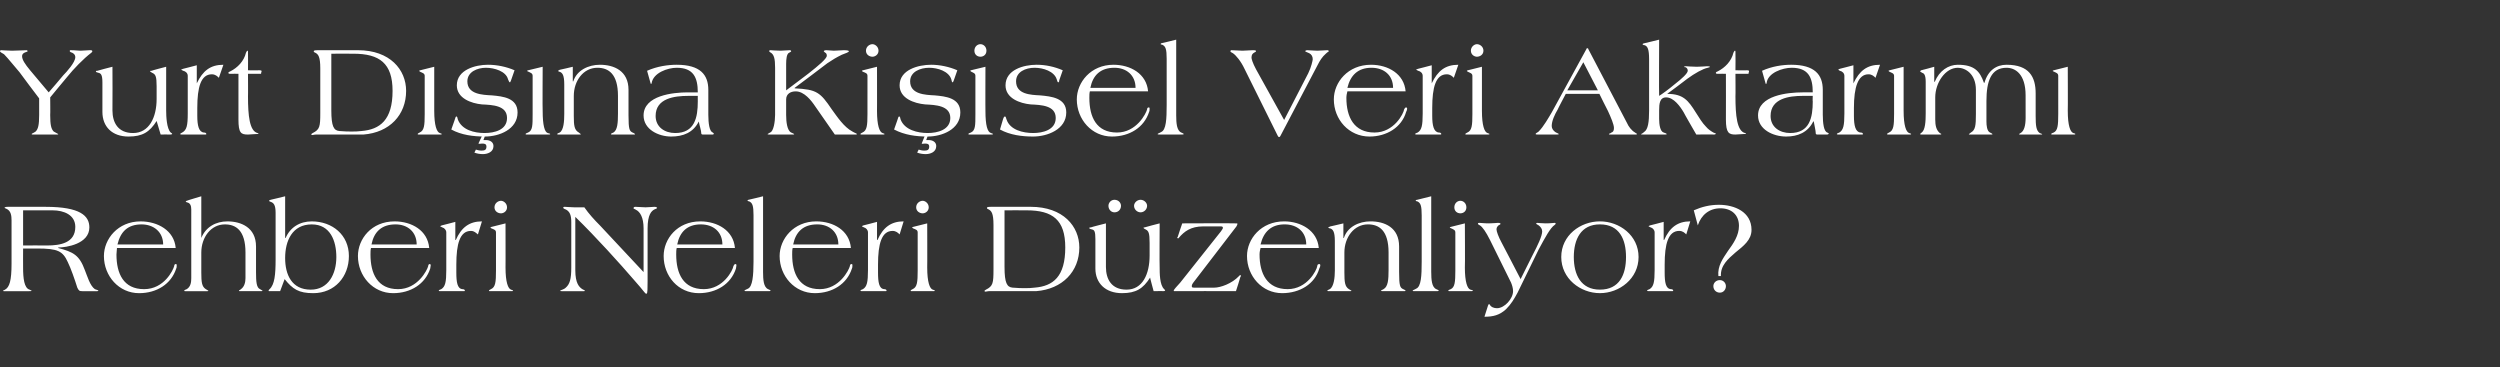
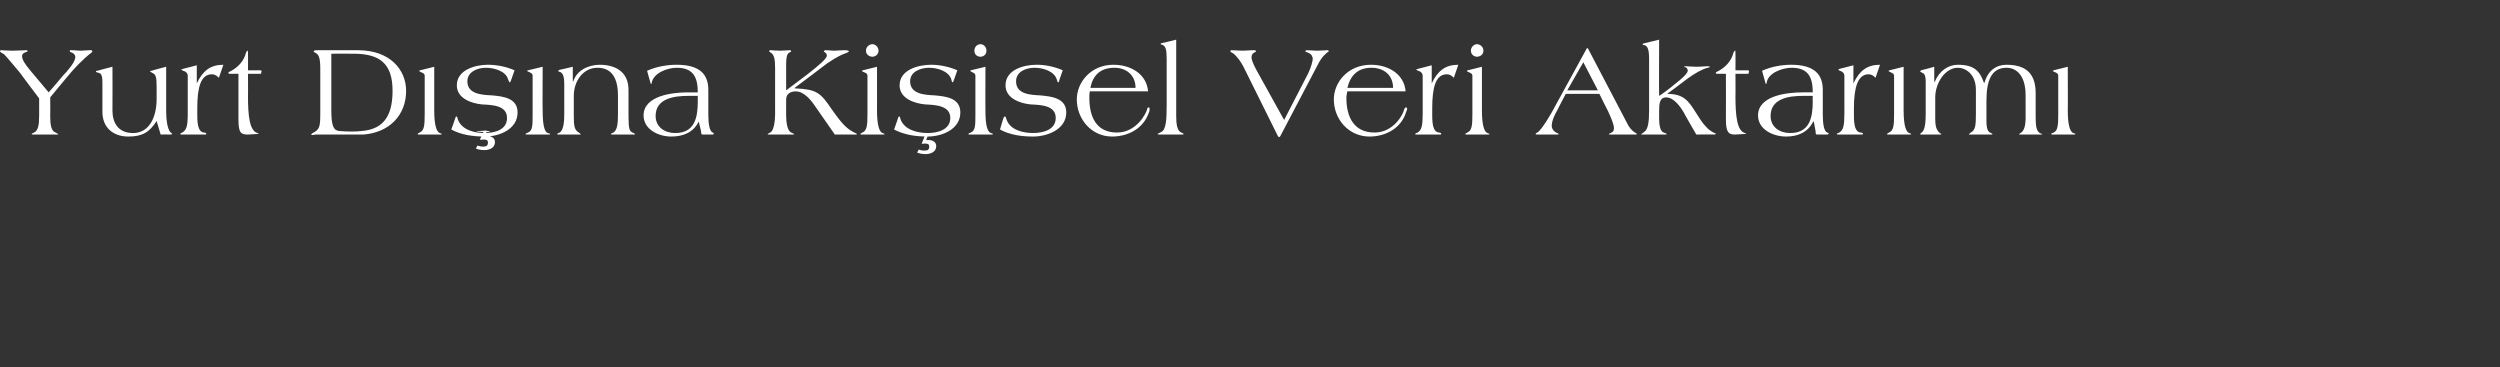
<svg xmlns="http://www.w3.org/2000/svg" version="1.1" width="498px" height="73.1px" viewBox="0 -8 498 73.1" style="top:-8px">
  <rect x="0" y="-8" width="498" height="73.1" fill="#333333" stroke="none" />
  <desc>Yurt D na Ki isel Veri Aktar m Rehberi Neleri D zenliyor?</desc>
  <defs />
  <g id="Polygon150919">
-     <path d="m4.6 40.9s4.79-.03 4.8 0c2.6 0 5.6-.5 5.6-3.7c0-2.4-2.3-3.3-4.5-3.3c0-.02-5.9 0-5.9 0v7zm0 4.4c0 2.1.2 4.1 1.3 4.4l.4.2c0 .1-.2.1-.5.1h-5c-.1 0-.2 0-.2-.1l.4-.2c.9-.5 1.3-1.8 1.3-5.2v-8.6c0-.9-.1-1.9-1-2.3c-.3-.1-.4-.2-.4-.2c0-.1.2-.2.6-.2h7.6c6.9 0 8.7 1.8 8.7 4.1c0 3.3-4.6 4-6.2 4v.1c3 .8 4.2 1.4 5.3 4.4c.5 1.2 1 3.1 2 3.8c.5.2.7.2.7.3c0 0-.1.1-.2.1h-3c-.6 0-.7-.1-1-.7c-.5-1.6-1.3-3.9-1.9-5.1c-1-2.2-2-2.7-6.1-2.7c.01.02-2.8 0-2.8 0c0 0-.02 3.82 0 3.8zm18.7-3.9c0 .4-.1.8-.1 1.3c0 3.8 1.4 6.9 5.5 6.9c4 0 5.8-3.8 6-4.6c0-.2.1-.4.3-.4c.2 0 .2.1.2.2c0 .3 0 .5-.1.7c-1 3.1-3.9 4.9-7.4 4.9c-4 0-7-3.4-7-7.4c0-3.4 2.8-6.9 7.3-6.9c3.4 0 6.7 1.8 7 5.3H23.3zm9.2-.7c0-2.5-1.9-4-4.3-4c-2.8 0-4.2 1.5-4.8 4h9.1zm7.6-1.3s.04.04 0 0c.9-2.2 2.9-3.3 5.2-3.3c2.7 0 5.7 1.2 5.7 5v5.1c0 2 .1 3.1.8 3.4c.3.2.5.3.5.3c0 .1-.2.1-.3.1h-4.2c-.1 0-.2 0-.2-.1c0-.1.2-.1.4-.3c.7-.5.9-1.4.9-2.2v-5.1c0-4.4-1.9-5.6-4.1-5.6c-2.8 0-4.7 2.6-4.7 5.6v4c0 1.9.1 2.8.9 3.3c.3.2.5.3.5.3c0 .1-.1.1-.2.1h-4.4c-.1 0-.2 0-.2-.1c0-.1.2-.2.5-.3c.8-.5.9-1.4.9-2.2V33.7c0-.7-.2-1.3-.9-1.4c-.1-.1-.2-.1-.2-.2c0 0 .1-.1.2-.1c.01-.05 2.9-.9 2.9-.9v8.3zm16.7 4c0 3.3 1.3 6.3 5.1 6.3c3.5 0 5.1-3.1 5.1-6.5c0-3.2-1.2-6.5-4.9-6.5c-3.9 0-5.3 3.3-5.3 6.7zm0-4h.1c.9-2.1 2.8-3.3 5.2-3.3c4.1 0 7.4 2.7 7.4 6.9c0 4.1-2.8 7.4-7.1 7.4c-2.9 0-4.1-.8-5.7-2.8c.01.01-.9 2.4-.9 2.4c0 0-2.21-.03-2.2 0c-.1 0-.1-.1-.1-.1c0-.1.1-.2.2-.3c1-.9 1.2-2.9 1.2-5.9v-9.3c0-1.6-.4-2-1-2.2c-.2-.1-.3-.1-.3-.2c0-.1.1-.1.3-.2c.02.02 2.9-.7 2.9-.7v8.3zm17.1 2c-.1.4-.1.8-.1 1.3c0 3.8 1.4 6.9 5.5 6.9c3.9 0 5.8-3.8 6-4.6c0-.2.1-.4.3-.4c.1 0 .2.1.2.2c0 .3-.1.5-.1.7c-1 3.1-3.9 4.9-7.4 4.9c-4 0-7-3.4-7-7.4c0-3.4 2.7-6.9 7.3-6.9c3.4 0 6.6 1.8 6.9 5.3H73.9zm9.1-.7c0-2.5-1.8-4-4.2-4c-2.8 0-4.3 1.5-4.8 4h9zm12.2-2c-.4-.3-.7-.7-1.4-.7c-2.2 0-2.9 2.6-2.9 6.7v1.6c0 1.9.2 3.2 1.2 3.3c.3 0 .5.1.5.3c0 .1-.1.1-.2.1h-4.7c-.1 0-.3 0-.3-.1c0-.1.2-.2.5-.3c.8-.5 1-1.4 1-3.8v-7.5c0-.5-.4-.9-.8-1l-.4-.2c0-.1.1-.1.3-.2c.01.02 2.7-.7 2.7-.7v3.6s.06.03.1 0c1.1-2.5 2.7-3.7 5.2-3.7l-.8 2.6zm5.5 6.6c0 2.9.5 4.2 1.1 4.4c.2.1.4.1.4.2c0 .1-.2.1-.3.1h-4.3c-.1 0-.2 0-.2-.1c0-.1.2-.2.4-.3c.9-.4 1-1.4 1-3.7v-7.6c0-.5-.4-.6-.9-.8c-.1-.1-.2-.1-.2-.2c0 0 .1-.1.2-.1l2.8-.7s.02 8.84 0 8.8zm.3-12c0 .8-.7 1.2-1.2 1.2c-.6 0-1.3-.4-1.3-1.2c0-.8.7-1.3 1.3-1.3c.5 0 1.2.5 1.2 1.3zm12.8 3c0-1.3-.2-2.3-1.4-2.7c-.1-.1-.2-.1-.2-.2c0-.1 0-.2.3-.2c.3 0 1.3.1 1.9.1h2c.9 1.3 2 2.5 3.1 3.6l8.7 9.3v-8.7c0-2.2-.7-3.3-1.5-3.7c-.3-.2-.5-.2-.5-.3c0-.2.1-.3.4-.3c.4 0 1.5.1 2 .1c.6 0 1.3-.1 1.8-.1c.4 0 .5.2.5.2c0 .1-.2.2-.5.3c-.6.3-1.4 1-1.4 3.8V48c0 1.4 0 2.5-.2 2.5h-.1c-.2 0-.5-.6-2.2-2.5c-3.1-3.6-7.8-8.8-11.9-12.8v10.6c0 2.7.8 3.4 1.4 3.8c.3.2.5.2.5.3c0 .1-.1.1-.2.1h-4.4c-.2 0-.3 0-.3-.1c0-.1.7-.2 1.1-.6c.8-.7 1.1-1.7 1.1-4v-9zm21 5.1c-.1.4-.1.8-.1 1.3c0 3.8 1.4 6.9 5.5 6.9c3.9 0 5.8-3.8 5.9-4.6c.1-.2.2-.4.4-.4c.1 0 .2.1.2.2c0 .3-.1.5-.1.7c-1 3.1-3.9 4.9-7.4 4.9c-4.1 0-7-3.4-7-7.4c0-3.4 2.7-6.9 7.3-6.9c3.4 0 6.6 1.8 6.9 5.3h-11.6zm9.1-.7c0-2.5-1.8-4-4.3-4c-2.7 0-4.2 1.5-4.7 4h9zm8.1 5.5c0 1.5.1 3 1 3.4c.2.1.5.2.5.3c0 .1-.3.1-.4.1h-4.2c-.5 0-.6 0-.6-.1c0-.1.3-.2.7-.4c.9-.4 1.1-2.6 1.1-5.4v-9.2c0-1.9-.2-2.5-.9-2.8c-.2 0-.3-.1-.3-.1c0-.1.1-.2.2-.2c.03.02 2.9-.7 2.9-.7v15.1zm5.9-4.8c-.1.4-.1.8-.1 1.3c0 3.8 1.4 6.9 5.5 6.9c3.9 0 5.8-3.8 6-4.6c0-.2.1-.4.3-.4c.2 0 .2.1.2.2c0 .3 0 .5-.1.7c-1 3.1-3.9 4.9-7.4 4.9c-4 0-7-3.4-7-7.4c0-3.4 2.8-6.9 7.3-6.9c3.4 0 6.6 1.8 6.9 5.3h-11.6zm9.1-.7c0-2.5-1.8-4-4.2-4c-2.8 0-4.3 1.5-4.8 4h9zm12.2-2c-.3-.3-.7-.7-1.4-.7c-2.2 0-2.9 2.6-2.9 6.7v1.6c0 1.9.2 3.2 1.2 3.3c.3 0 .5.1.5.3c0 .1-.1.1-.2.1h-4.6c-.2 0-.4 0-.4-.1c0-.1.2-.2.5-.3c.8-.5 1-1.4 1-3.8v-7.5c0-.5-.4-.9-.8-1l-.4-.2c0-.1.1-.1.3-.2c.01.02 2.7-.7 2.7-.7v3.6s.07.03.1 0c1.1-2.5 2.7-3.7 5.2-3.7l-.8 2.6zm5.5 6.6c0 2.9.5 4.2 1.1 4.4c.3.1.4.1.4.2c0 .1-.1.1-.3.1h-4.3c-.1 0-.2 0-.2-.1c0-.1.2-.2.4-.3c.9-.4 1-1.4 1-3.7v-7.6c0-.5-.4-.6-.9-.8c-.1-.1-.2-.1-.2-.2c0 0 .1-.1.2-.1l2.8-.7s.03 8.84 0 8.8zm.3-12c0 .8-.7 1.2-1.2 1.2c-.6 0-1.3-.4-1.3-1.2c0-.8.7-1.3 1.3-1.3c.5 0 1.2.5 1.2 1.3zm15.1 11.9c0 3.2.5 4 1.6 4.1c1.1.1 1.8.1 2.4.1c.7 0 1.3 0 2-.1c3.7-.3 6.1-2.2 6.1-8c0-5.5-2.5-7.4-7.7-7.4c-.04-.02-4.4 0-4.4 0v11.3zm-2.2-8.4c0-2.3-.4-2.8-1-3.1c-.2-.1-.3-.1-.3-.3c0-.1.1-.2.8-.2h7.9c6.5 0 9.7 3.9 9.7 8.1c0 4.8-3.4 8.3-8.6 8.7h-9.3c-.4 0-.6.1-.8.1c-.1 0-.2-.1-.2-.1c0-.1.1-.2.3-.3c1.4-.7 1.5-1.3 1.5-4v-8.9zm22.4-.3s-.01 8.66 0 8.7c0 2.4 1.1 4.5 4.1 4.5c3.2 0 4.6-3.1 4.6-6.8v-2.5c0-2-.2-2.4-.8-2.7c-.2-.1-.4-.2-.4-.3c0-.1 0-.1.2-.1c.02-.04 3-.8 3-.8c0 0-.05 8.66 0 8.7c0 1.2 0 3.6.9 4.4c.1.1.2.2.2.3c0 0-.1.1-.4.1c.03-.03-1.9 0-1.9 0c0 0-.74-2.73-.7-2.7c-1.4 2.2-2.8 3.1-5.6 3.1c-3.3 0-5.3-2-5.3-4.9v-5.9c0-1.5-.2-1.8-.7-1.9c-.4-.1-.5-.1-.5-.3c0-.1.1-.1.3-.1c-.02-.04 3-.8 3-.8zm1.7-4.7c.8 0 1.3.6 1.3 1.2c0 .7-.5 1.3-1.3 1.3c-.7 0-1.2-.6-1.2-1.3c0-.6.5-1.2 1.2-1.2zm5.2 0c.7 0 1.3.6 1.3 1.2c0 .7-.6 1.3-1.3 1.3c-.7 0-1.3-.6-1.3-1.3c0-.6.6-1.2 1.3-1.2zm16 6.3c.1-.2.4-.5.4-.7c0-.3-.2-.3-.6-.3h-3.3c-2.5 0-3.8 1-4.9 2.3l-.1.1c-.1 0-.2-.1-.2-.2l.1-.1c-.03.01.9-2.7.9-2.7c0 0 10.61-.05 10.6 0c.3 0 .4 0 .4.1c0 .1-.1.3-.2.5l-8.6 11.2c-.3.4-.3.6-.3.7c0 .3.2.3.5.3h4c1.2 0 3.5-.8 4.9-2.3l.2-.2c.1 0 .2.1.2.1c0 .1 0 .2-.1.2c.03.04-.9 2.9-.9 2.9c0 0-12.31-.03-12.3 0c-.1 0-.1-.1-.1-.1c0-.1.3-.5.4-.6c.3-.3.6-.7.9-1l8.1-10.2zm7.9 3.3c-.1.4-.2.8-.2 1.3c0 3.8 1.5 6.9 5.6 6.9c3.9 0 5.8-3.8 5.9-4.6c0-.2.1-.4.4-.4c.1 0 .2.1.2.2c0 .3-.1.5-.2.7c-.9 3.1-3.9 4.9-7.4 4.9c-4 0-7-3.4-7-7.4c0-3.4 2.8-6.9 7.4-6.9c3.3 0 6.6 1.8 6.9 5.3h-11.6zm9.1-.7c0-2.5-1.8-4-4.3-4c-2.7 0-4.2 1.5-4.8 4h9.1zm7.4-4.2v2.9s.07.04.1 0c.7-2.2 3-3.3 5.3-3.3c2.8 0 5.7 1.2 5.7 5v5.1c0 2.8.2 3.1.8 3.4c.3.1.5.3.5.3c0 .1-.2.1-.3.1h-4.2c-.2 0-.4 0-.4-.1c0-.1.4-.2.5-.3c.9-.5 1-1.9 1-3.8v-3.5c0-4.4-1.9-5.6-4.1-5.6c-2.8 0-4.7 2.6-4.7 5.6v4c0 1.9.1 2.8.9 3.3c.3.2.5.3.5.3c0 .1-.1.1-.2.1h-4.3c-.2 0-.3 0-.3-.1c0-.1.3-.2.5-.3c.8-.5 1-2.3 1-3.7V40c0-1.9-.4-2.3-.9-2.5c-.2 0-.4-.1-.4-.2c0-.1.3-.1.4-.2c-.04.03 2.6-.6 2.6-.6zm17.5 9.7c0 1.5.1 3 1 3.4c.2.1.5.2.5.3c0 .1-.3.1-.4.1H282c-.5 0-.6 0-.6-.1c0-.1.4-.2.7-.4c1-.4 1.1-2.6 1.1-5.4v-9.2c0-1.9-.2-2.5-.9-2.8c-.2 0-.3-.1-.3-.1c0-.1.1-.2.3-.2l2.8-.7v15.1zm6.7-.9c0 2.9.5 4.2 1.1 4.4c.3.1.5.1.5.2c0 .1-.2.1-.4.1h-4.3c-.1 0-.2 0-.2-.1c0-.1.2-.2.5-.3c.8-.4.9-1.4.9-3.7v-7.6c0-.5-.4-.6-.8-.8c-.2-.1-.3-.1-.3-.2c0 0 .1-.1.2-.1c.01.01 2.8-.7 2.8-.7c0 0 .05 8.84 0 8.8zm.3-12c0 .8-.6 1.2-1.2 1.2c-.6 0-1.2-.4-1.2-1.2c0-.8.6-1.3 1.2-1.3c.6 0 1.2.5 1.2 1.3zm10.2 17c-.7 1.3-1.3 2.3-2.3 3.3c-1.3 1.2-2.6 1.5-4.3 1.5l.7-2.2c.1-.2.1-.3.2-.3h.1c.3.6.9.8 1.5.8c1.5 0 3.2-1.9 3.2-3.4c0-.6-.2-1.2-.4-1.7l-4.2-8.5c-.8-1.6-1.5-2.6-2-2.9c-.3-.1-.4-.3-.4-.3c0-.2.1-.2.3-.2c.3 0 .9.1 1.9.1c.8 0 1.5-.1 1.8-.1c.4 0 .5.1.5.2c0 .1-.2.2-.4.3c-.2.2-.4.4-.4.8c0 .4.4 1.5 1 2.6c0-.03 3.8 7.3 3.8 7.3c0 0 2.41-4.78 2.4-4.8c1-1.9 1.9-3.8 1.9-4.7c0-.5-.3-.9-.7-1.2c-.2-.1-.5-.3-.5-.3c0-.1.1-.2.2-.2c.1 0 1 .1 1.7.1c1 0 1.5-.1 1.8-.1c.1 0 .2.1.2.2l-.2.2c-.9.6-1.9 2.5-3.2 4.9l-4.2 8.6zm16.4-.6c3.9 0 5.2-3 5.2-6.5c0-3.5-1.3-6.5-5.2-6.5c-3.8 0-5.2 3-5.2 6.5c0 3.5 1.4 6.5 5.2 6.5zm0-13.6c3.9 0 7.7 2.8 7.7 7.1c0 4.3-3.8 7.2-7.7 7.2c-3.9 0-7.7-2.9-7.7-7.2c0-4.3 3.8-7.1 7.7-7.1zm17.2 2.6c-.3-.3-.7-.7-1.4-.7c-2.2 0-2.9 2.6-2.9 6.7v1.6c0 1.9.2 3.2 1.2 3.3c.3 0 .5.1.5.3c0 .1-.1.1-.2.1h-4.6c-.2 0-.4 0-.4-.1c0-.1.2-.2.5-.3c.8-.5 1-1.4 1-3.8v-7.5c0-.5-.4-.9-.8-1l-.4-.2c0-.1.1-.1.3-.2c.01.02 2.7-.7 2.7-.7v3.6s.07.03.1 0c1.1-2.5 2.7-3.7 5.2-3.7l-.8 2.6zm1.5-4.8c1.6-.7 3.2-1.1 5-1.1c3.1 0 6.5 1.4 6.5 5c0 2-1.6 3.2-3.2 4.5c-1.5 1.3-3 2.6-2.9 4.7h-.5c-.2-2 .9-3.5 1.9-5c1.1-1.5 2.2-3.1 2.2-5c0-2.2-1.5-3.5-3.7-3.5c-2.2 0-3.8 1.3-4.5 3.4l-.8-3zm5.2 13.9c.7 0 1.2.6 1.2 1.2c0 .7-.5 1.3-1.2 1.3c-.8 0-1.3-.6-1.3-1.3c0-.6.5-1.2 1.3-1.2z" stroke="none" fill="#fff" />
-   </g>
+     </g>
  <g id="Polygon150918">
-     <path d="m10 14.9c0 2 .2 2.8.7 3.3c.5.3.9.5.9.5c0 .1-.1.1-.3.1H6.5c-.2 0-.2-.1-.2-.1c0-.1.4-.2.8-.5c.5-.5.7-1.3.7-3.3v-3.3S3.87 6.42 3.9 6.4C3.1 5.5 1.6 3.6.8 2.8c-.3-.2-.8-.4-.8-.6c0-.1.1-.2.2-.2c.3 0 1.5.1 2.2.1c1 0 2.3-.1 2.9-.1c.1 0 .2.1.2.2c0 .1-.2.1-.4.2c-.3.1-.7.3-.7.8C4.4 3.9 5 4.8 6 6l3.7 4.4s2.91-3.35 2.9-3.4c.7-.7 2.4-2.6 2.4-3.6c0-.6-.5-.9-.9-1c-.1-.1-.2-.1-.2-.2c0-.1 0-.2.1-.2h.1c.9 0 1.4.1 1.9.1c.7 0 1.3-.1 1.8-.1h.4c.1.1.2.1.2.2c0 .1-.1.2-.2.3c-1.6 1.2-3.6 3.3-4.8 4.8c-.01-.02-3.4 4.1-3.4 4.1c0 0 .04 3.52 0 3.5zm12.4-9.6s.04 8.66 0 8.7c0 2.4 1.1 4.5 4.1 4.5c3.2 0 4.7-3.1 4.7-6.8V9.2c0-2-.2-2.4-.9-2.7c-.1-.1-.4-.2-.4-.3c0-.1.1-.1.3-.1c-.04-.04 2.9-.8 2.9-.8v8.7c0 1.2.1 3.6.9 4.4c.2.1.3.2.3.3c0 0-.1.1-.4.1c-.02-.03-1.9 0-1.9 0l-.8-2.7c-1.4 2.2-2.8 3.1-5.6 3.1c-3.3 0-5.2-2-5.2-4.9V8.4c0-1.5-.3-1.8-.8-1.9c-.3-.1-.5-.1-.5-.3c0-.1.2-.1.3-.1c.02-.04 3-.8 3-.8zm21.2 2.2c-.3-.3-.7-.7-1.4-.7c-2.2 0-2.9 2.6-2.9 6.7v1.6c0 1.9.3 3.2 1.3 3.3c.3 0 .5.1.5.3c0 .1-.1.1-.3.1h-4.6c-.1 0-.3 0-.3-.1c0-.1.2-.2.4-.3c.9-.5 1.1-1.4 1.1-3.8V7.1c0-.5-.4-.9-.9-1l-.4-.2c0-.1.2-.1.4-.2c-.02.02 2.7-.7 2.7-.7v3.6s.03.03 0 0c1.2-2.5 2.7-3.7 5.3-3.7l-.9 2.6zm2.4-.8c-.4 0-.5 0-.5-.2c0-.1.1-.2.4-.3c1.4-.7 2.7-2 3.1-3.7c.1-.2.2-.4.3-.4c.1 0 .1.1.1.3c.03.04 0 3.6 0 3.6c0 0 2.31.03 2.3 0c.3 0 .4.1.4.1v.2c-.05-.03-.1.4-.1.4h-2.6s.03 4.53 0 4.5c0 3.8.3 6.9 1.9 7.3c.1 0 .2.1.2.1c0 .1-.2.1-.5.1c-.5 0-1.1.1-1.6.1c-1.4 0-1.9-.3-1.9-3V6.7s-1.51-.02-1.5 0zM66 14c0 3.2.5 4 1.6 4.1c1.1.1 1.8.1 2.4.1c.7 0 1.3 0 2-.1c3.7-.3 6.2-2.2 6.2-8c0-5.5-2.6-7.4-7.8-7.4c-.02-.02-4.4 0-4.4 0V14zm-2.2-8.4c0-2.3-.4-2.8-1-3.1c-.2-.1-.3-.1-.3-.3c0-.1.1-.2.8-.2h8c6.4 0 9.6 3.9 9.6 8.1c0 4.8-3.3 8.3-8.5 8.7H63c-.4 0-.6.1-.8.1c-.1 0-.2-.1-.2-.1c0-.1.1-.2.3-.3c1.4-.7 1.5-1.3 1.5-4V5.6zm22.7 8.5c0 2.9.5 4.2 1.1 4.4c.2.1.4.1.4.2c0 .1-.2.1-.3.1h-4.3c-.1 0-.2 0-.2-.1c0-.1.2-.2.4-.3c.9-.4 1-1.4 1-3.7V7.1c0-.5-.5-.6-.9-.8c-.1-.1-.2-.1-.2-.2c0 0 .1-.1.2-.1l2.8-.7v8.8zM101.8 8c-.1.3-.2.4-.2.4c-.2 0-.2-.2-.4-.6c-.4-1.6-2.7-2.3-4.4-2.3c-1.7 0-3.7.8-3.7 2.7c0 2.6 3 2.7 4.9 2.8c2.2.2 5.1.5 5.1 3.4c0 3.4-3.7 4.8-6.5 4.8c-2.3 0-4.7-.3-6.7-1.4l.6-1.7c.2-.7.3-.9.4-.9c.2 0 .2.2.3.6c.8 2.1 3.3 2.7 5.3 2.7c2 0 4.5-.6 4.5-3c0-2.5-2.9-2.6-5-2.7c-2.1-.2-5-1.2-5-3.8c0-3.1 3.7-4.1 6.2-4.1c1.8 0 3.7.4 5.3 1.1l-.7 2zm-5.2 11.1l-.3.8h.5c.8 0 1.5.4 1.5 1.2c0 1.2-1.2 1.6-2.1 1.6c-.6 0-1.2-.1-1.7-.3l.3-.6c.3.1.7.2 1.1.2c.6 0 1-.1 1-.8c0-.6-.5-.6-.9-.6c-.2 0-.5.1-.7 0l.7-1.5c-3.4-.2.3-.2.3-.3c0 0 2.1.3.3.3zm11.5-5c0 2.9.4 4.2 1 4.4c.3.1.5.1.5.2c0 .1-.2.1-.3.1h-4.4c-.1 0-.2 0-.2-.1c0-.1.2-.2.5-.3c.9-.4.9-1.4.9-3.7V7.1c0-.5-.4-.6-.8-.8c-.2-.1-.3-.1-.3-.2c0 0 .1-.1.2-.1c.02.01 2.9-.7 2.9-.7c0 0-.05 8.84 0 8.8zm6-8.8v2.9s.09.04.1 0c.7-2.2 3-3.3 5.3-3.3c2.8 0 5.7 1.2 5.7 5v5.1c0 2.8.2 3.1.8 3.4c.3.1.5.3.5.3c0 .1-.1.1-.2.1H122c-.2 0-.3 0-.3-.1c0-.1.3-.2.5-.3c.8-.5.9-1.9.9-3.8v-3.5c0-4.4-1.9-5.6-4.1-5.6c-2.8 0-4.7 2.6-4.7 5.6v4c0 1.9.1 2.8 1 3.3c.2.2.4.3.4.3c0 .1-.1.1-.2.1h-4.3c-.1 0-.2 0-.2-.1c0-.1.2-.2.5-.3c.8-.5.9-2.3.9-3.7V8.8c0-1.9-.4-2.3-.9-2.5c-.2 0-.3-.1-.3-.2c0-.1.2-.1.3-.2c-.01.03 2.6-.6 2.6-.6zm23 5.8c-2.8 0-6.5.5-6.5 4c0 2.2 1.8 3.4 3.9 3.4c3.9 0 4.5-3.1 4.5-6.3c-.01.02 0-1.1 0-1.1c0 0-1.93-.02-1.9 0zm4 3.8c0 1.6.2 3.3.9 3.5l.2.2c0 .1-.1.2-.2.2h-2c-.2 0-.3-.1-.3-.2c0-.6-.4-1.7-.5-2.4c-1.1 2.2-3.1 3-5.5 3c-2.5 0-5.5-1.4-5.5-4.2c0-4 5.9-4.6 8.8-4.6h2c0-3-.9-4.9-4.2-4.9c-1.8 0-4.7 1-5 3.1c0 0 0 .1-.1.1c0 0-.1 0-.1-.1l-.7-2.5c2-.9 4.2-1.2 5.9-1.2c4.7 0 6.3 2 6.3 5v5zm21.3-1.7c-.8-1.2-2.2-3-3.9-3c-1 0-1.9.5-1.9 1.6v3.1c0 1.4.2 3.1 1 3.5c.3.1.6.3.6.3c0 .1-.1.1-.3.1h-4.6c-.2 0-.4 0-.4-.1c0 0 .2-.1.5-.3c.7-.2 1-2.2 1-3.5V5.5c0-1.8-.2-2.7-1-3.1l-.2-.2c0-.1.1-.2.3-.2c.2 0 1 .1 2 .1c.6 0 1.2-.1 1.8-.1c.2 0 .3.1.3.2c0 .1-.2.2-.4.3c-.5.2-.6 1.3-.6 2.2v5.3s4.55-3.42 4.5-3.4c1.9-1.5 3.6-2.9 3.6-3.5c0-.3-.1-.5-.3-.6c-.1-.1-.3-.2-.3-.3c0-.1.2-.2.5-.2c.5 0 1 .1 1.5.1c.7 0 1.4-.1 2-.1c.7 0 1 .1 1 .2c0 .2-.6.4-1.4.7c-1.2.6-1.7.9-2.9 1.7c.01.03-6.5 4.9-6.5 4.9v.1c4.4.2 5.1.8 7.4 4.2c1.1 1.5 2.4 3.5 4.1 4.4c.5.3.9.4.9.5c0 .1-.2.1-.3.1h-4.1l-3.9-5.6zm12.3.9c0 2.9.5 4.2 1.1 4.4c.2.1.4.1.4.2c0 .1-.2.1-.3.1h-4.3c-.1 0-.2 0-.2-.1c0-.1.2-.2.4-.3c.9-.4 1-1.4 1-3.7V7.1c0-.5-.4-.6-.9-.8c-.1-.1-.2-.1-.2-.2c0 0 .1-.1.2-.1l2.8-.7s.02 8.84 0 8.8zm.3-12c0 .8-.7 1.2-1.2 1.2c-.6 0-1.3-.4-1.3-1.2c0-.8.7-1.3 1.3-1.3c.5 0 1.2.5 1.2 1.3zM190 8c-.1.3-.2.4-.2.4c-.2 0-.2-.2-.3-.6c-.5-1.6-2.7-2.3-4.4-2.3c-1.8 0-3.8.8-3.8 2.7c0 2.6 3 2.7 4.9 2.8c2.2.2 5.1.5 5.1 3.4c0 3.4-3.7 4.8-6.5 4.8c-2.3 0-4.6-.3-6.7-1.4l.6-1.7c.2-.7.3-.9.4-.9c.2 0 .2.2.3.6c.8 2.1 3.4 2.7 5.4 2.7c1.9 0 4.5-.6 4.5-3c0-2.5-3-2.6-5-2.7c-2.2-.2-5.1-1.2-5.1-3.8c0-3.1 3.7-4.1 6.3-4.1c1.7 0 3.6.4 5.2 1.1l-.7 2zm-5.2 11.1l-.3.8h.5c.8 0 1.5.4 1.5 1.2c0 1.2-1.2 1.6-2.1 1.6c-.6 0-1.2-.1-1.7-.3l.3-.6c.3.1.7.2 1.1.2c.6 0 1-.1 1-.8c0-.6-.5-.6-.9-.6c-.2 0-.5.1-.6 0l.6-1.5c-3.4-.2.3-.2.3-.3c0 0 2.1.3.3.3zm11.5-5c0 2.9.4 4.2 1.1 4.4c.2.1.4.1.4.2c0 .1-.2.1-.3.1h-4.3c-.2 0-.3 0-.3-.1c0-.1.2-.2.5-.3c.9-.4.9-1.4.9-3.7V7.1c0-.5-.4-.6-.8-.8c-.1-.1-.2-.1-.2-.2c0 0 0-.1.1-.1c.04.01 2.9-.7 2.9-.7c0 0-.03 8.84 0 8.8zm.2-12c0 .8-.6 1.2-1.2 1.2c-.6 0-1.2-.4-1.2-1.2c0-.8.6-1.3 1.2-1.3c.6 0 1.2.5 1.2 1.3zM211 8c0 .3-.1.4-.2.4c-.1 0-.2-.2-.3-.6c-.5-1.6-2.7-2.3-4.4-2.3c-1.8 0-3.7.8-3.7 2.7c0 2.6 2.9 2.7 4.8 2.8c2.2.2 5.2.5 5.2 3.4c0 3.4-3.8 4.8-6.6 4.8c-2.2 0-4.6-.3-6.6-1.4l.5-1.7c.2-.7.3-.9.5-.9c.1 0 .2.2.3.6c.7 2.1 3.3 2.7 5.3 2.7c1.9 0 4.5-.6 4.5-3c0-2.5-2.9-2.6-5-2.7c-2.1-.2-5-1.2-5-3.8c0-3.1 3.6-4.1 6.2-4.1c1.8 0 3.6.4 5.2 1.1l-.7 2zm6.1 2.2c-.1.4-.1.8-.1 1.3c0 3.8 1.4 6.9 5.5 6.9c3.9 0 5.8-3.8 6-4.6c0-.2.1-.4.3-.4c.2 0 .2.1.2.2c0 .3 0 .5-.1.7c-1 3.1-3.9 4.9-7.4 4.9c-4 0-7-3.4-7-7.4c0-3.4 2.8-6.9 7.3-6.9c3.4 0 6.6 1.8 6.9 5.3h-11.6zm9.1-.7c0-2.5-1.8-4-4.2-4c-2.8 0-4.3 1.5-4.8 4h9zm8.1 5.5c0 1.5.1 3 1 3.4c.2.1.5.2.5.3c0 .1-.3.1-.4.1h-4.2c-.5 0-.6 0-.6-.1c0-.1.4-.2.7-.4c1-.4 1.1-2.6 1.1-5.4V3.7c0-1.9-.2-2.5-.9-2.8c-.2 0-.3-.1-.3-.1c0-.1.1-.2.2-.2c.05.02 2.9-.7 2.9-.7V15zm20.8 4c-.1.1-.1.3-.3.3c-.2 0-.2-.2-.3-.3l-6.6-13.3c-.7-1.5-1.7-2.7-2.3-3.1c-.3-.2-.5-.2-.5-.4c0-.1.1-.2.2-.2c.7 0 1.5.1 2.2.1c.7 0 1.4-.1 2.1-.1c.3 0 .6 0 .6.2c0 .1-.2.2-.4.3c-.3.2-.5.4-.5 1c0 .2.2 1 .9 2.3l5.6 10.1l4.8-9.3c.6-1.2.9-2.6.9-2.8c0-.6-.3-1-.7-1.2c-.4-.2-.8-.3-.8-.4c0-.1.2-.2.4-.2c.6 0 1.3.1 2 .1c.7 0 1.4-.1 2-.1c.2 0 .3.1.3.2c0 .1-.2.1-.6.5c-.7.6-1.2 1.4-1.6 2.2L255.1 19zm13.3-8.8c-.1.4-.2.8-.2 1.3c0 3.8 1.5 6.9 5.6 6.9c3.9 0 5.8-3.8 5.9-4.6c.1-.2.2-.4.4-.4c.1 0 .2.1.2.2c0 .3-.1.5-.2.7c-.9 3.1-3.9 4.9-7.3 4.9c-4.1 0-7.1-3.4-7.1-7.4c0-3.4 2.8-6.9 7.4-6.9c3.4 0 6.6 1.8 6.9 5.3h-11.6zm9.1-.7c0-2.5-1.8-4-4.3-4c-2.7 0-4.2 1.5-4.8 4h9.1zm12.1-2c-.3-.3-.7-.7-1.4-.7c-2.2 0-2.9 2.6-2.9 6.7v1.6c0 1.9.3 3.2 1.3 3.3c.3 0 .5.1.5.3c0 .1-.1.1-.2.1h-4.7c-.1 0-.3 0-.3-.1c0-.1.2-.2.5-.3c.8-.5 1-1.4 1-3.8V7.1c0-.5-.4-.9-.9-1l-.4-.2c0-.1.2-.1.4-.2c-.02.02 2.7-.7 2.7-.7v3.6s.04.03 0 0c1.2-2.5 2.7-3.7 5.3-3.7l-.9 2.6zm5.6 6.6c0 2.9.5 4.2 1.1 4.4c.2.1.4.1.4.2c0 .1-.2.1-.3.1h-4.3c-.2 0-.2 0-.2-.1c0-.1.2-.2.4-.3c.9-.4 1-1.4 1-3.7V7.1c0-.5-.5-.6-.9-.8c-.1-.1-.2-.1-.2-.2c0 0 .1-.1.2-.1l2.8-.7v8.8zm.3-12c0 .8-.7 1.2-1.3 1.2c-.5 0-1.2-.4-1.2-1.2c0-.8.7-1.3 1.2-1.3c.6 0 1.3.5 1.3 1.3zm19.9 2.3l-3.2 5.6h6.1l-2.9-5.6zm-3.5 6.3s-1.65 3.11-1.6 3.1c-.6 1-1.2 2.3-1.2 3.3c0 .5.3.9.7 1.2c.3.2.7.3.7.4c0 .1-.2.1-.4.1h-3.7c-.3 0-.5 0-.5-.1c0-.2.4-.3.6-.5c1-1 2-2.8 2.6-3.8L316 1.8c0-.1.1-.2.2-.2c.1 0 .2.1.2.2l7.7 14.7c.3.7.9 1.5 1.6 1.9c.2.2.4.2.4.3c0 0 0 .1-.3.1h-5c-.2 0-.3 0-.3-.1c0-.1.3-.1.5-.3c.3-.1.5-.3.5-.9c0-.7-.6-2.1-1.2-3.4c-.04-.01-1.7-3.4-1.7-3.4h-6.7zm18.6.4c.5-.3 1.9-1.3 3.2-2.4c1.3-1 2.5-2.1 2.5-2.6c0-.3-.1-.5-.4-.7c-.1 0-.3 0-.3-.1c0-.1.1-.1.4-.1c.3 0 1.1.1 2.1.1c.9 0 1.6-.1 2-.1c.3 0 .6 0 .6.1c0 .1-.1.1-.4.2c-1 .2-2.6 1.1-4.1 2.2c0 .05-4 3-4 3c0 0 .04.04 0 0c3.2 0 4.2 1.3 5.7 3.7c.7 1.1 1.3 2.1 2 2.8c.5.6 1 .9 1.5 1.2c.3.1.5.2.5.2c0 .1-.1.2-.4.2c.03-.03-3.5 0-3.5 0c0 0-2.53-4.37-2.5-4.4c-.7-1.2-2-3-3.5-3c-1.3 0-1.4 1.3-1.4 2.6v1.7c0 1.1.2 2.5.9 2.7c.3.1.6.2.6.3c0 .1-.1.1-.4.1h-4.3c-.3 0-.4 0-.4-.1c0 0 .3-.1.6-.4c.8-.5 1-2 1-4.3V3.8c0-2-.3-2.6-.9-2.8c-.2 0-.4-.1-.4-.2c0-.1.3-.2.4-.2c-.01.02 2.9-.7 2.9-.7c0 0-.05 11.18 0 11.2zm11.8-4.4c-.4 0-.5 0-.5-.2c0-.1.1-.2.4-.3c1.4-.7 2.7-2 3.1-3.7c.1-.2.2-.4.3-.4c.1 0 .1.1.1.3c.04.04 0 3.6 0 3.6c0 0 2.33.03 2.3 0c.3 0 .4.1.4.1v.2c-.03-.03-.1.4-.1.4h-2.6s.04 4.53 0 4.5c0 3.8.3 6.9 1.9 7.3c.1 0 .2.1.2.1c0 .1-.1.1-.5.1c-.5 0-1.1.1-1.6.1c-1.3 0-1.9-.3-1.9-3c.02.03 0-9.1 0-9.1c0 0-1.49-.02-1.5 0zm16.8 4.4c-2.7 0-6.4.5-6.4 4c0 2.2 1.8 3.4 3.9 3.4c3.9 0 4.5-3.1 4.5-6.3c-.05.02 0-1.1 0-1.1c0 0-1.97-.02-2 0zm4 3.8c0 1.6.2 3.3.9 3.5c.2.1.3.2.3.2c0 .1-.2.2-.3.2h-2c-.2 0-.3-.1-.3-.2c0-.6-.3-1.7-.4-2.4h-.1c-1.1 2.2-3.1 3-5.4 3c-2.6 0-5.6-1.4-5.6-4.2c0-4 5.9-4.6 8.9-4.6h2c0-3-.9-4.9-4.2-4.9c-1.8 0-4.8 1-5 3.1c0 0 0 .1-.1.1c-.1 0-.1 0-.1-.1l-.7-2.5c2-.9 4.1-1.2 5.8-1.2c4.7 0 6.3 2 6.3 5v5zm10.5-7.4c-.3-.3-.7-.7-1.4-.7c-2.1 0-2.9 2.6-2.9 6.7v1.6c0 1.9.3 3.2 1.3 3.3c.3 0 .5.1.5.3c0 .1-.1.1-.2.1h-4.7c-.1 0-.3 0-.3-.1c0-.1.2-.2.5-.3c.8-.5 1-1.4 1-3.8V7.1c0-.5-.4-.9-.9-1c-.2-.1-.3-.2-.3-.2c0-.1.1-.1.3-.2c-.01.02 2.7-.7 2.7-.7v3.6s.04.03 0 0c1.2-2.5 2.7-3.7 5.3-3.7l-.9 2.6zm5.6 6.6c0 2.9.5 4.2 1.1 4.4c.2.1.4.1.4.2c0 .1-.2.1-.3.1h-4.3c-.1 0-.2 0-.2-.1c0-.1.2-.2.4-.3c.9-.4 1-1.4 1-3.7V7.1c0-.5-.5-.6-.9-.8c-.1-.1-.2-.1-.2-.2c0 0 .1-.1.2-.1l2.8-.7v8.8zm6.1-8.8v3h.1c.9-2.2 2.7-3.4 4.6-3.4c3.3 0 4.4 1.3 5.2 3.6h.1c.7-2.5 2.4-3.6 4.4-3.6c4.5 0 5.8 2.4 5.8 5.7v4.5c0 1.9.1 2.9.8 3.4c.2.1.5.2.5.2c0 .1-.1.1-.2.1h-4.2c-.1 0-.2 0-.2-.1c0 0 .1-.1.3-.2c.7-.4 1-1.5 1-3V11c0-4.3-2.1-5.5-3.8-5.5c-3.1 0-4 2.7-4 6.6v4.1c0 .8.1 1.9.7 2.2c.3.1.5.3.5.3c0 .1-.1.1-.2.1h-4.3c-.1 0-.2 0-.2-.1c0 0 .2-.1.4-.3c.9-.5 1-1.4 1-3.7V9.9c0-3.2-2.1-4.4-3.6-4.4c-2.5 0-4.5 3-4.5 5.9v4.4c0 1.2.2 2.1.9 2.7c.1.1.3.1.3.2c0 .1-.1.1-.2.1h-3.8c-.1 0-.2 0-.2-.1c0-.1.1-.1.3-.3c.7-.5.8-2.2.8-3.8V8.3c0-1.5-.4-1.7-.7-1.8c-.3-.2-.4-.2-.4-.3c0-.1.1-.1.2-.2c.01.03 2.6-.7 2.6-.7zm26.6 8.8c0 2.9.5 4.2 1.1 4.4c.3.1.4.1.4.2c0 .1-.1.1-.3.1h-4.3c-.1 0-.2 0-.2-.1c0-.1.2-.2.5-.3c.8-.4.9-1.4.9-3.7V7.1c0-.5-.4-.6-.8-.8c-.2-.1-.3-.1-.3-.2c0 0 .1-.1.2-.1l2.8-.7s.04 8.84 0 8.8z" stroke="none" fill="#fff" />
+     <path d="m10 14.9c0 2 .2 2.8.7 3.3c.5.3.9.5.9.5c0 .1-.1.1-.3.1H6.5c-.2 0-.2-.1-.2-.1c0-.1.4-.2.8-.5c.5-.5.7-1.3.7-3.3v-3.3S3.87 6.42 3.9 6.4C3.1 5.5 1.6 3.6.8 2.8c-.3-.2-.8-.4-.8-.6c0-.1.1-.2.2-.2c.3 0 1.5.1 2.2.1c1 0 2.3-.1 2.9-.1c.1 0 .2.1.2.2c0 .1-.2.1-.4.2c-.3.1-.7.3-.7.8C4.4 3.9 5 4.8 6 6l3.7 4.4s2.91-3.35 2.9-3.4c.7-.7 2.4-2.6 2.4-3.6c0-.6-.5-.9-.9-1c-.1-.1-.2-.1-.2-.2c0-.1 0-.2.1-.2h.1c.9 0 1.4.1 1.9.1c.7 0 1.3-.1 1.8-.1h.4c.1.1.2.1.2.2c0 .1-.1.2-.2.3c-1.6 1.2-3.6 3.3-4.8 4.8c-.01-.02-3.4 4.1-3.4 4.1c0 0 .04 3.52 0 3.5zm12.4-9.6s.04 8.66 0 8.7c0 2.4 1.1 4.5 4.1 4.5c3.2 0 4.7-3.1 4.7-6.8V9.2c0-2-.2-2.4-.9-2.7c-.1-.1-.4-.2-.4-.3c0-.1.1-.1.3-.1c-.04-.04 2.9-.8 2.9-.8v8.7c0 1.2.1 3.6.9 4.4c.2.1.3.2.3.3c0 0-.1.1-.4.1c-.02-.03-1.9 0-1.9 0l-.8-2.7c-1.4 2.2-2.8 3.1-5.6 3.1c-3.3 0-5.2-2-5.2-4.9V8.4c0-1.5-.3-1.8-.8-1.9c-.3-.1-.5-.1-.5-.3c0-.1.2-.1.3-.1c.02-.04 3-.8 3-.8zm21.2 2.2c-.3-.3-.7-.7-1.4-.7c-2.2 0-2.9 2.6-2.9 6.7v1.6c0 1.9.3 3.2 1.3 3.3c.3 0 .5.1.5.3c0 .1-.1.1-.3.1h-4.6c-.1 0-.3 0-.3-.1c0-.1.2-.2.4-.3c.9-.5 1.1-1.4 1.1-3.8V7.1c0-.5-.4-.9-.9-1l-.4-.2c0-.1.2-.1.4-.2c-.02.02 2.7-.7 2.7-.7v3.6s.03.03 0 0c1.2-2.5 2.7-3.7 5.3-3.7l-.9 2.6zm2.4-.8c-.4 0-.5 0-.5-.2c0-.1.1-.2.4-.3c1.4-.7 2.7-2 3.1-3.7c.1-.2.2-.4.3-.4c.1 0 .1.1.1.3c.03.04 0 3.6 0 3.6c0 0 2.31.03 2.3 0c.3 0 .4.1.4.1v.2c-.05-.03-.1.4-.1.4h-2.6s.03 4.53 0 4.5c0 3.8.3 6.9 1.9 7.3c.1 0 .2.1.2.1c0 .1-.2.1-.5.1c-.5 0-1.1.1-1.6.1c-1.4 0-1.9-.3-1.9-3V6.7s-1.51-.02-1.5 0zM66 14c0 3.2.5 4 1.6 4.1c1.1.1 1.8.1 2.4.1c.7 0 1.3 0 2-.1c3.7-.3 6.2-2.2 6.2-8c0-5.5-2.6-7.4-7.8-7.4c-.02-.02-4.4 0-4.4 0V14zm-2.2-8.4c0-2.3-.4-2.8-1-3.1c-.2-.1-.3-.1-.3-.3c0-.1.1-.2.8-.2h8c6.4 0 9.6 3.9 9.6 8.1c0 4.8-3.3 8.3-8.5 8.7H63c-.4 0-.6.1-.8.1c-.1 0-.2-.1-.2-.1c0-.1.1-.2.3-.3c1.4-.7 1.5-1.3 1.5-4V5.6zm22.7 8.5c0 2.9.5 4.2 1.1 4.4c.2.1.4.1.4.2c0 .1-.2.1-.3.1h-4.3c-.1 0-.2 0-.2-.1c0-.1.2-.2.4-.3c.9-.4 1-1.4 1-3.7V7.1c0-.5-.5-.6-.9-.8c-.1-.1-.2-.1-.2-.2c0 0 .1-.1.2-.1l2.8-.7v8.8zM101.8 8c-.1.3-.2.4-.2.4c-.2 0-.2-.2-.4-.6c-.4-1.6-2.7-2.3-4.4-2.3c-1.7 0-3.7.8-3.7 2.7c0 2.6 3 2.7 4.9 2.8c2.2.2 5.1.5 5.1 3.4c0 3.4-3.7 4.8-6.5 4.8c-2.3 0-4.7-.3-6.7-1.4l.6-1.7c.2-.7.3-.9.4-.9c.2 0 .2.2.3.6c.8 2.1 3.3 2.7 5.3 2.7c2 0 4.5-.6 4.5-3c0-2.5-2.9-2.6-5-2.7c-2.1-.2-5-1.2-5-3.8c0-3.1 3.7-4.1 6.2-4.1c1.8 0 3.7.4 5.3 1.1l-.7 2zm-5.2 11.1h.5c.8 0 1.5.4 1.5 1.2c0 1.2-1.2 1.6-2.1 1.6c-.6 0-1.2-.1-1.7-.3l.3-.6c.3.1.7.2 1.1.2c.6 0 1-.1 1-.8c0-.6-.5-.6-.9-.6c-.2 0-.5.1-.7 0l.7-1.5c-3.4-.2.3-.2.3-.3c0 0 2.1.3.3.3zm11.5-5c0 2.9.4 4.2 1 4.4c.3.1.5.1.5.2c0 .1-.2.1-.3.1h-4.4c-.1 0-.2 0-.2-.1c0-.1.2-.2.5-.3c.9-.4.9-1.4.9-3.7V7.1c0-.5-.4-.6-.8-.8c-.2-.1-.3-.1-.3-.2c0 0 .1-.1.2-.1c.02.01 2.9-.7 2.9-.7c0 0-.05 8.84 0 8.8zm6-8.8v2.9s.09.04.1 0c.7-2.2 3-3.3 5.3-3.3c2.8 0 5.7 1.2 5.7 5v5.1c0 2.8.2 3.1.8 3.4c.3.1.5.3.5.3c0 .1-.1.1-.2.1H122c-.2 0-.3 0-.3-.1c0-.1.3-.2.5-.3c.8-.5.9-1.9.9-3.8v-3.5c0-4.4-1.9-5.6-4.1-5.6c-2.8 0-4.7 2.6-4.7 5.6v4c0 1.9.1 2.8 1 3.3c.2.2.4.3.4.3c0 .1-.1.1-.2.1h-4.3c-.1 0-.2 0-.2-.1c0-.1.2-.2.5-.3c.8-.5.9-2.3.9-3.7V8.8c0-1.9-.4-2.3-.9-2.5c-.2 0-.3-.1-.3-.2c0-.1.2-.1.3-.2c-.01.03 2.6-.6 2.6-.6zm23 5.8c-2.8 0-6.5.5-6.5 4c0 2.2 1.8 3.4 3.9 3.4c3.9 0 4.5-3.1 4.5-6.3c-.01.02 0-1.1 0-1.1c0 0-1.93-.02-1.9 0zm4 3.8c0 1.6.2 3.3.9 3.5l.2.2c0 .1-.1.2-.2.2h-2c-.2 0-.3-.1-.3-.2c0-.6-.4-1.7-.5-2.4c-1.1 2.2-3.1 3-5.5 3c-2.5 0-5.5-1.4-5.5-4.2c0-4 5.9-4.6 8.8-4.6h2c0-3-.9-4.9-4.2-4.9c-1.8 0-4.7 1-5 3.1c0 0 0 .1-.1.1c0 0-.1 0-.1-.1l-.7-2.5c2-.9 4.2-1.2 5.9-1.2c4.7 0 6.3 2 6.3 5v5zm21.3-1.7c-.8-1.2-2.2-3-3.9-3c-1 0-1.9.5-1.9 1.6v3.1c0 1.4.2 3.1 1 3.5c.3.1.6.3.6.3c0 .1-.1.1-.3.1h-4.6c-.2 0-.4 0-.4-.1c0 0 .2-.1.5-.3c.7-.2 1-2.2 1-3.5V5.5c0-1.8-.2-2.7-1-3.1l-.2-.2c0-.1.1-.2.3-.2c.2 0 1 .1 2 .1c.6 0 1.2-.1 1.8-.1c.2 0 .3.1.3.2c0 .1-.2.2-.4.3c-.5.2-.6 1.3-.6 2.2v5.3s4.55-3.42 4.5-3.4c1.9-1.5 3.6-2.9 3.6-3.5c0-.3-.1-.5-.3-.6c-.1-.1-.3-.2-.3-.3c0-.1.2-.2.5-.2c.5 0 1 .1 1.5.1c.7 0 1.4-.1 2-.1c.7 0 1 .1 1 .2c0 .2-.6.4-1.4.7c-1.2.6-1.7.9-2.9 1.7c.01.03-6.5 4.9-6.5 4.9v.1c4.4.2 5.1.8 7.4 4.2c1.1 1.5 2.4 3.5 4.1 4.4c.5.3.9.4.9.5c0 .1-.2.1-.3.1h-4.1l-3.9-5.6zm12.3.9c0 2.9.5 4.2 1.1 4.4c.2.1.4.1.4.2c0 .1-.2.1-.3.1h-4.3c-.1 0-.2 0-.2-.1c0-.1.2-.2.4-.3c.9-.4 1-1.4 1-3.7V7.1c0-.5-.4-.6-.9-.8c-.1-.1-.2-.1-.2-.2c0 0 .1-.1.2-.1l2.8-.7s.02 8.84 0 8.8zm.3-12c0 .8-.7 1.2-1.2 1.2c-.6 0-1.3-.4-1.3-1.2c0-.8.7-1.3 1.3-1.3c.5 0 1.2.5 1.2 1.3zM190 8c-.1.3-.2.4-.2.4c-.2 0-.2-.2-.3-.6c-.5-1.6-2.7-2.3-4.4-2.3c-1.8 0-3.8.8-3.8 2.7c0 2.6 3 2.7 4.9 2.8c2.2.2 5.1.5 5.1 3.4c0 3.4-3.7 4.8-6.5 4.8c-2.3 0-4.6-.3-6.7-1.4l.6-1.7c.2-.7.3-.9.4-.9c.2 0 .2.2.3.6c.8 2.1 3.4 2.7 5.4 2.7c1.9 0 4.5-.6 4.5-3c0-2.5-3-2.6-5-2.7c-2.2-.2-5.1-1.2-5.1-3.8c0-3.1 3.7-4.1 6.3-4.1c1.7 0 3.6.4 5.2 1.1l-.7 2zm-5.2 11.1l-.3.8h.5c.8 0 1.5.4 1.5 1.2c0 1.2-1.2 1.6-2.1 1.6c-.6 0-1.2-.1-1.7-.3l.3-.6c.3.1.7.2 1.1.2c.6 0 1-.1 1-.8c0-.6-.5-.6-.9-.6c-.2 0-.5.1-.6 0l.6-1.5c-3.4-.2.3-.2.3-.3c0 0 2.1.3.3.3zm11.5-5c0 2.9.4 4.2 1.1 4.4c.2.1.4.1.4.2c0 .1-.2.1-.3.1h-4.3c-.2 0-.3 0-.3-.1c0-.1.2-.2.5-.3c.9-.4.9-1.4.9-3.7V7.1c0-.5-.4-.6-.8-.8c-.1-.1-.2-.1-.2-.2c0 0 0-.1.1-.1c.04.01 2.9-.7 2.9-.7c0 0-.03 8.84 0 8.8zm.2-12c0 .8-.6 1.2-1.2 1.2c-.6 0-1.2-.4-1.2-1.2c0-.8.6-1.3 1.2-1.3c.6 0 1.2.5 1.2 1.3zM211 8c0 .3-.1.4-.2.4c-.1 0-.2-.2-.3-.6c-.5-1.6-2.7-2.3-4.4-2.3c-1.8 0-3.7.8-3.7 2.7c0 2.6 2.9 2.7 4.8 2.8c2.2.2 5.2.5 5.2 3.4c0 3.4-3.8 4.8-6.6 4.8c-2.2 0-4.6-.3-6.6-1.4l.5-1.7c.2-.7.3-.9.5-.9c.1 0 .2.2.3.6c.7 2.1 3.3 2.7 5.3 2.7c1.9 0 4.5-.6 4.5-3c0-2.5-2.9-2.6-5-2.7c-2.1-.2-5-1.2-5-3.8c0-3.1 3.6-4.1 6.2-4.1c1.8 0 3.6.4 5.2 1.1l-.7 2zm6.1 2.2c-.1.4-.1.8-.1 1.3c0 3.8 1.4 6.9 5.5 6.9c3.9 0 5.8-3.8 6-4.6c0-.2.1-.4.3-.4c.2 0 .2.1.2.2c0 .3 0 .5-.1.7c-1 3.1-3.9 4.9-7.4 4.9c-4 0-7-3.4-7-7.4c0-3.4 2.8-6.9 7.3-6.9c3.4 0 6.6 1.8 6.9 5.3h-11.6zm9.1-.7c0-2.5-1.8-4-4.2-4c-2.8 0-4.3 1.5-4.8 4h9zm8.1 5.5c0 1.5.1 3 1 3.4c.2.1.5.2.5.3c0 .1-.3.1-.4.1h-4.2c-.5 0-.6 0-.6-.1c0-.1.4-.2.7-.4c1-.4 1.1-2.6 1.1-5.4V3.7c0-1.9-.2-2.5-.9-2.8c-.2 0-.3-.1-.3-.1c0-.1.1-.2.2-.2c.05.02 2.9-.7 2.9-.7V15zm20.8 4c-.1.1-.1.3-.3.3c-.2 0-.2-.2-.3-.3l-6.6-13.3c-.7-1.5-1.7-2.7-2.3-3.1c-.3-.2-.5-.2-.5-.4c0-.1.1-.2.2-.2c.7 0 1.5.1 2.2.1c.7 0 1.4-.1 2.1-.1c.3 0 .6 0 .6.2c0 .1-.2.2-.4.3c-.3.2-.5.4-.5 1c0 .2.2 1 .9 2.3l5.6 10.1l4.8-9.3c.6-1.2.9-2.6.9-2.8c0-.6-.3-1-.7-1.2c-.4-.2-.8-.3-.8-.4c0-.1.2-.2.4-.2c.6 0 1.3.1 2 .1c.7 0 1.4-.1 2-.1c.2 0 .3.1.3.2c0 .1-.2.1-.6.5c-.7.6-1.2 1.4-1.6 2.2L255.1 19zm13.3-8.8c-.1.4-.2.8-.2 1.3c0 3.8 1.5 6.9 5.6 6.9c3.9 0 5.8-3.8 5.9-4.6c.1-.2.2-.4.4-.4c.1 0 .2.1.2.2c0 .3-.1.5-.2.7c-.9 3.1-3.9 4.9-7.3 4.9c-4.1 0-7.1-3.4-7.1-7.4c0-3.4 2.8-6.9 7.4-6.9c3.4 0 6.6 1.8 6.9 5.3h-11.6zm9.1-.7c0-2.5-1.8-4-4.3-4c-2.7 0-4.2 1.5-4.8 4h9.1zm12.1-2c-.3-.3-.7-.7-1.4-.7c-2.2 0-2.9 2.6-2.9 6.7v1.6c0 1.9.3 3.2 1.3 3.3c.3 0 .5.1.5.3c0 .1-.1.1-.2.1h-4.7c-.1 0-.3 0-.3-.1c0-.1.2-.2.5-.3c.8-.5 1-1.4 1-3.8V7.1c0-.5-.4-.9-.9-1l-.4-.2c0-.1.2-.1.4-.2c-.02.02 2.7-.7 2.7-.7v3.6s.04.03 0 0c1.2-2.5 2.7-3.7 5.3-3.7l-.9 2.6zm5.6 6.6c0 2.9.5 4.2 1.1 4.4c.2.1.4.1.4.2c0 .1-.2.1-.3.1h-4.3c-.2 0-.2 0-.2-.1c0-.1.2-.2.4-.3c.9-.4 1-1.4 1-3.7V7.1c0-.5-.5-.6-.9-.8c-.1-.1-.2-.1-.2-.2c0 0 .1-.1.2-.1l2.8-.7v8.8zm.3-12c0 .8-.7 1.2-1.3 1.2c-.5 0-1.2-.4-1.2-1.2c0-.8.7-1.3 1.2-1.3c.6 0 1.3.5 1.3 1.3zm19.9 2.3l-3.2 5.6h6.1l-2.9-5.6zm-3.5 6.3s-1.65 3.11-1.6 3.1c-.6 1-1.2 2.3-1.2 3.3c0 .5.3.9.7 1.2c.3.2.7.3.7.4c0 .1-.2.1-.4.1h-3.7c-.3 0-.5 0-.5-.1c0-.2.4-.3.6-.5c1-1 2-2.8 2.6-3.8L316 1.8c0-.1.1-.2.2-.2c.1 0 .2.1.2.2l7.7 14.7c.3.7.9 1.5 1.6 1.9c.2.2.4.2.4.3c0 0 0 .1-.3.1h-5c-.2 0-.3 0-.3-.1c0-.1.3-.1.5-.3c.3-.1.5-.3.5-.9c0-.7-.6-2.1-1.2-3.4c-.04-.01-1.7-3.4-1.7-3.4h-6.7zm18.6.4c.5-.3 1.9-1.3 3.2-2.4c1.3-1 2.5-2.1 2.5-2.6c0-.3-.1-.5-.4-.7c-.1 0-.3 0-.3-.1c0-.1.1-.1.4-.1c.3 0 1.1.1 2.1.1c.9 0 1.6-.1 2-.1c.3 0 .6 0 .6.1c0 .1-.1.1-.4.2c-1 .2-2.6 1.1-4.1 2.2c0 .05-4 3-4 3c0 0 .04.04 0 0c3.2 0 4.2 1.3 5.7 3.7c.7 1.1 1.3 2.1 2 2.8c.5.6 1 .9 1.5 1.2c.3.1.5.2.5.2c0 .1-.1.2-.4.2c.03-.03-3.5 0-3.5 0c0 0-2.53-4.37-2.5-4.4c-.7-1.2-2-3-3.5-3c-1.3 0-1.4 1.3-1.4 2.6v1.7c0 1.1.2 2.5.9 2.7c.3.1.6.2.6.3c0 .1-.1.1-.4.1h-4.3c-.3 0-.4 0-.4-.1c0 0 .3-.1.6-.4c.8-.5 1-2 1-4.3V3.8c0-2-.3-2.6-.9-2.8c-.2 0-.4-.1-.4-.2c0-.1.3-.2.4-.2c-.01.02 2.9-.7 2.9-.7c0 0-.05 11.18 0 11.2zm11.8-4.4c-.4 0-.5 0-.5-.2c0-.1.1-.2.4-.3c1.4-.7 2.7-2 3.1-3.7c.1-.2.2-.4.3-.4c.1 0 .1.1.1.3c.04.04 0 3.6 0 3.6c0 0 2.33.03 2.3 0c.3 0 .4.1.4.1v.2c-.03-.03-.1.4-.1.4h-2.6s.04 4.53 0 4.5c0 3.8.3 6.9 1.9 7.3c.1 0 .2.1.2.1c0 .1-.1.1-.5.1c-.5 0-1.1.1-1.6.1c-1.3 0-1.9-.3-1.9-3c.02.03 0-9.1 0-9.1c0 0-1.49-.02-1.5 0zm16.8 4.4c-2.7 0-6.4.5-6.4 4c0 2.2 1.8 3.4 3.9 3.4c3.9 0 4.5-3.1 4.5-6.3c-.05.02 0-1.1 0-1.1c0 0-1.97-.02-2 0zm4 3.8c0 1.6.2 3.3.9 3.5c.2.1.3.2.3.2c0 .1-.2.2-.3.2h-2c-.2 0-.3-.1-.3-.2c0-.6-.3-1.7-.4-2.4h-.1c-1.1 2.2-3.1 3-5.4 3c-2.6 0-5.6-1.4-5.6-4.2c0-4 5.9-4.6 8.9-4.6h2c0-3-.9-4.9-4.2-4.9c-1.8 0-4.8 1-5 3.1c0 0 0 .1-.1.1c-.1 0-.1 0-.1-.1l-.7-2.5c2-.9 4.1-1.2 5.8-1.2c4.7 0 6.3 2 6.3 5v5zm10.5-7.4c-.3-.3-.7-.7-1.4-.7c-2.1 0-2.9 2.6-2.9 6.7v1.6c0 1.9.3 3.2 1.3 3.3c.3 0 .5.1.5.3c0 .1-.1.1-.2.1h-4.7c-.1 0-.3 0-.3-.1c0-.1.2-.2.5-.3c.8-.5 1-1.4 1-3.8V7.1c0-.5-.4-.9-.9-1c-.2-.1-.3-.2-.3-.2c0-.1.1-.1.3-.2c-.01.02 2.7-.7 2.7-.7v3.6s.04.03 0 0c1.2-2.5 2.7-3.7 5.3-3.7l-.9 2.6zm5.6 6.6c0 2.9.5 4.2 1.1 4.4c.2.1.4.1.4.2c0 .1-.2.1-.3.1h-4.3c-.1 0-.2 0-.2-.1c0-.1.2-.2.4-.3c.9-.4 1-1.4 1-3.7V7.1c0-.5-.5-.6-.9-.8c-.1-.1-.2-.1-.2-.2c0 0 .1-.1.2-.1l2.8-.7v8.8zm6.1-8.8v3h.1c.9-2.2 2.7-3.4 4.6-3.4c3.3 0 4.4 1.3 5.2 3.6h.1c.7-2.5 2.4-3.6 4.4-3.6c4.5 0 5.8 2.4 5.8 5.7v4.5c0 1.9.1 2.9.8 3.4c.2.1.5.2.5.2c0 .1-.1.1-.2.1h-4.2c-.1 0-.2 0-.2-.1c0 0 .1-.1.3-.2c.7-.4 1-1.5 1-3V11c0-4.3-2.1-5.5-3.8-5.5c-3.1 0-4 2.7-4 6.6v4.1c0 .8.1 1.9.7 2.2c.3.1.5.3.5.3c0 .1-.1.1-.2.1h-4.3c-.1 0-.2 0-.2-.1c0 0 .2-.1.4-.3c.9-.5 1-1.4 1-3.7V9.9c0-3.2-2.1-4.4-3.6-4.4c-2.5 0-4.5 3-4.5 5.9v4.4c0 1.2.2 2.1.9 2.7c.1.1.3.1.3.2c0 .1-.1.1-.2.1h-3.8c-.1 0-.2 0-.2-.1c0-.1.1-.1.3-.3c.7-.5.8-2.2.8-3.8V8.3c0-1.5-.4-1.7-.7-1.8c-.3-.2-.4-.2-.4-.3c0-.1.1-.1.2-.2c.01.03 2.6-.7 2.6-.7zm26.6 8.8c0 2.9.5 4.2 1.1 4.4c.3.1.4.1.4.2c0 .1-.1.1-.3.1h-4.3c-.1 0-.2 0-.2-.1c0-.1.2-.2.5-.3c.8-.4.9-1.4.9-3.7V7.1c0-.5-.4-.6-.8-.8c-.2-.1-.3-.1-.3-.2c0 0 .1-.1.2-.1l2.8-.7s.04 8.84 0 8.8z" stroke="none" fill="#fff" />
  </g>
</svg>